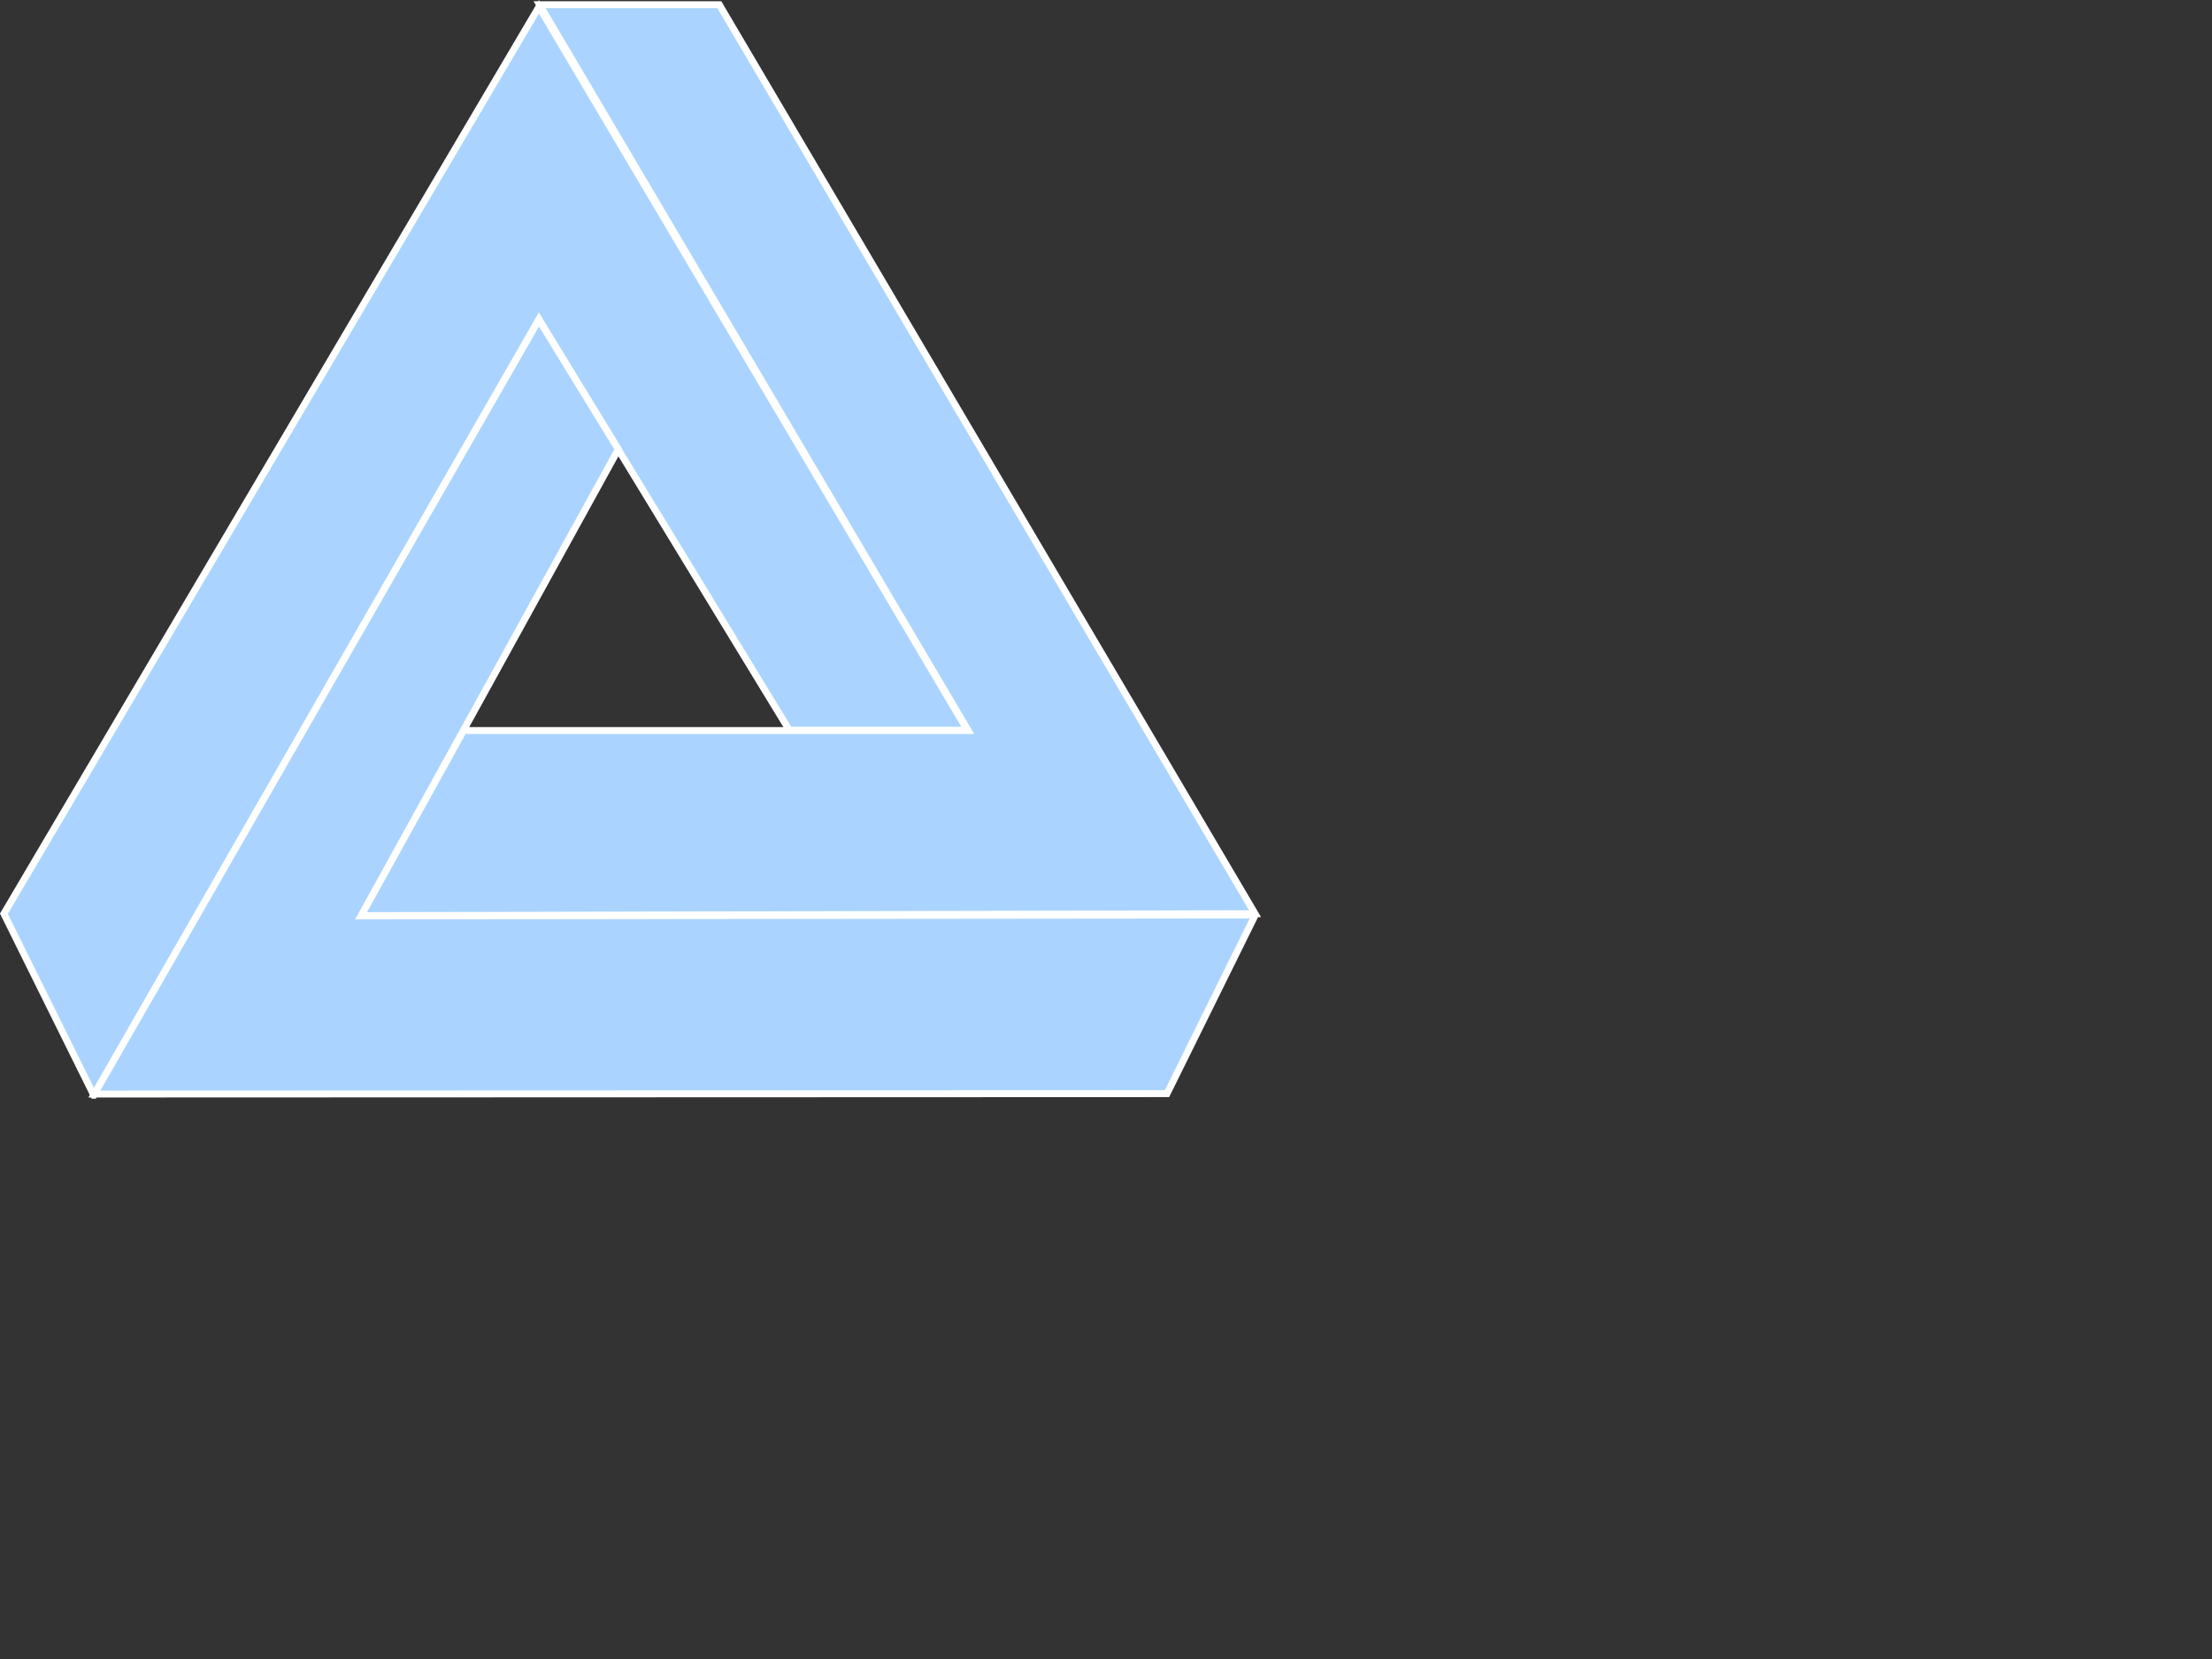
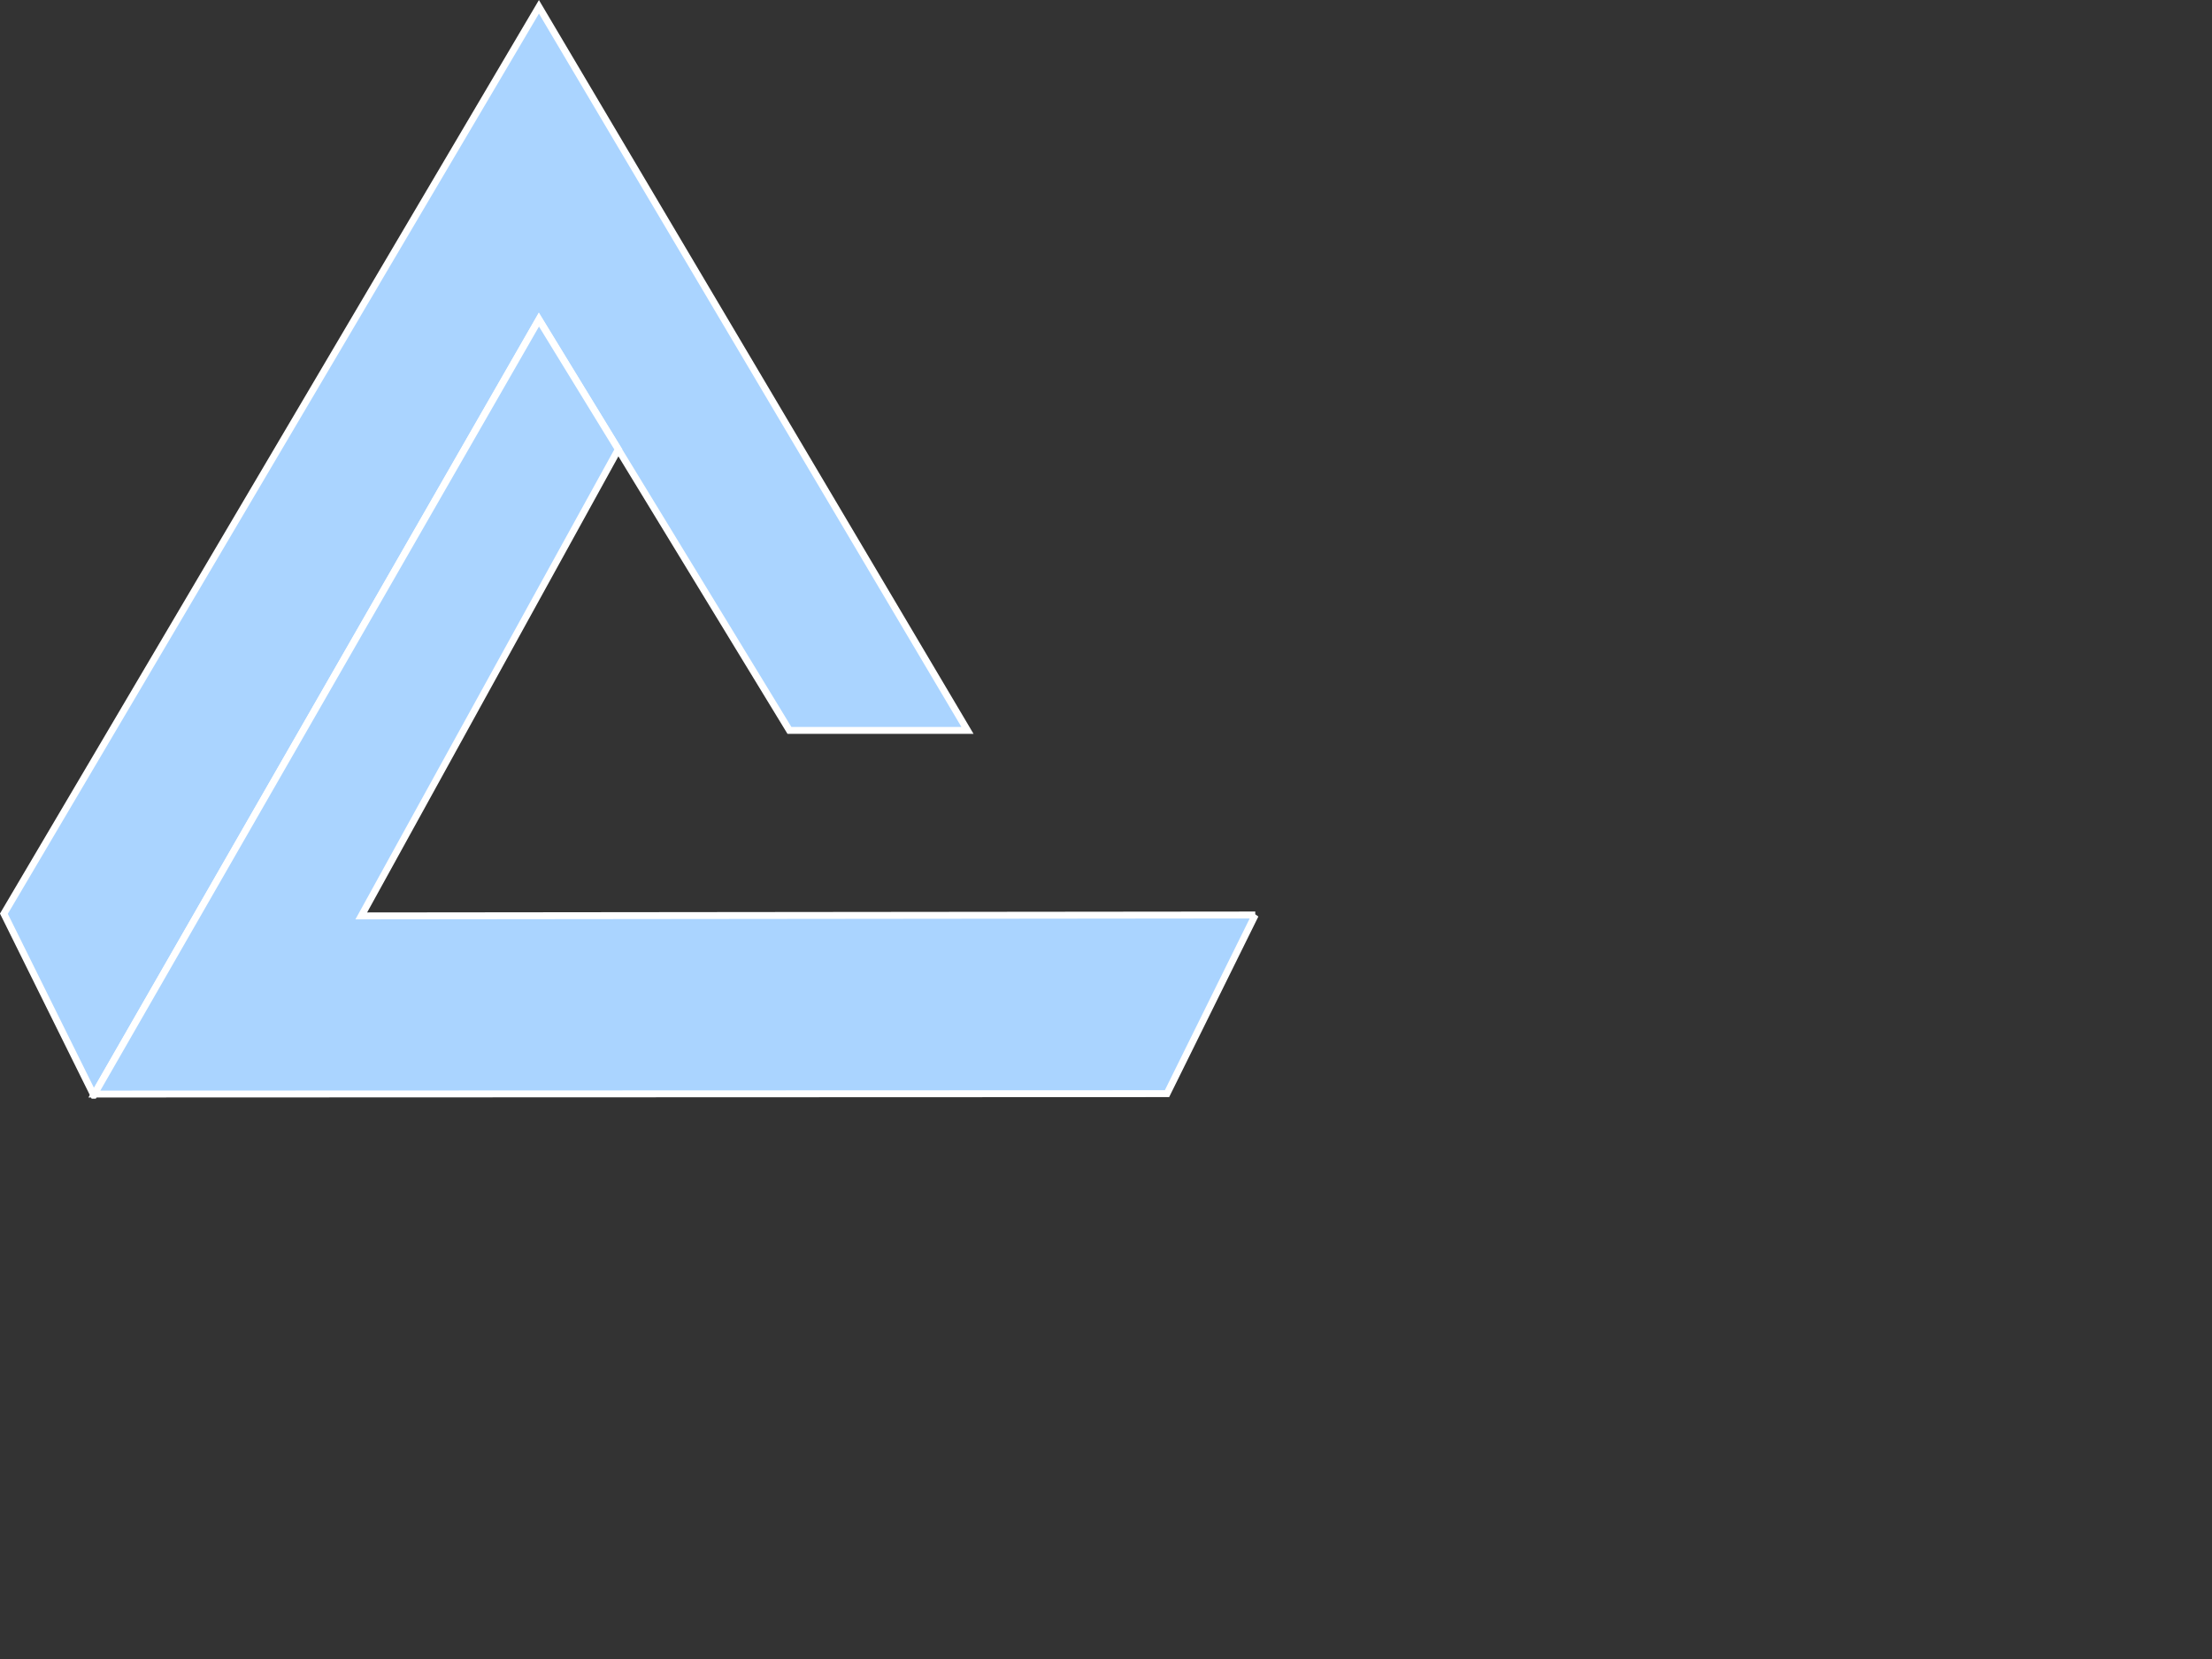
<svg xmlns="http://www.w3.org/2000/svg" width="640" height="480">
  <rect width="100%" height="100%" fill="#333333" stroke="none" />
  <g>
    <title>Layer 1</title>
    <g id="layer1">
      <g id="g3850">
        <path id="path2996" d="m27.136,316.89l-26.011,-52.528l154.806,-262.387l123.996,209.354l-51.518,0l-72.478,-118.945l-128.794,224.506z" stroke-width="2" stroke="#ffffff" fill="#aad4ff" />
        <path d="m363.188,264.734l-25.54,51.695l-310.344,0.112l128.613,-224.01l22.981,37.482l-74.37,134.985l258.659,-0.263z" id="path2998" stroke-width="2" stroke="#ffffff" fill="#aad4ff" />
-         <path d="m156.125,1.362l52,0l155,263l-258.625,0.554l29.625,-53.554l146,0l-124,-210z" id="path3002" stroke-width="2" stroke="#ffffff" fill="#aad4ff" />
      </g>
    </g>
  </g>
</svg>